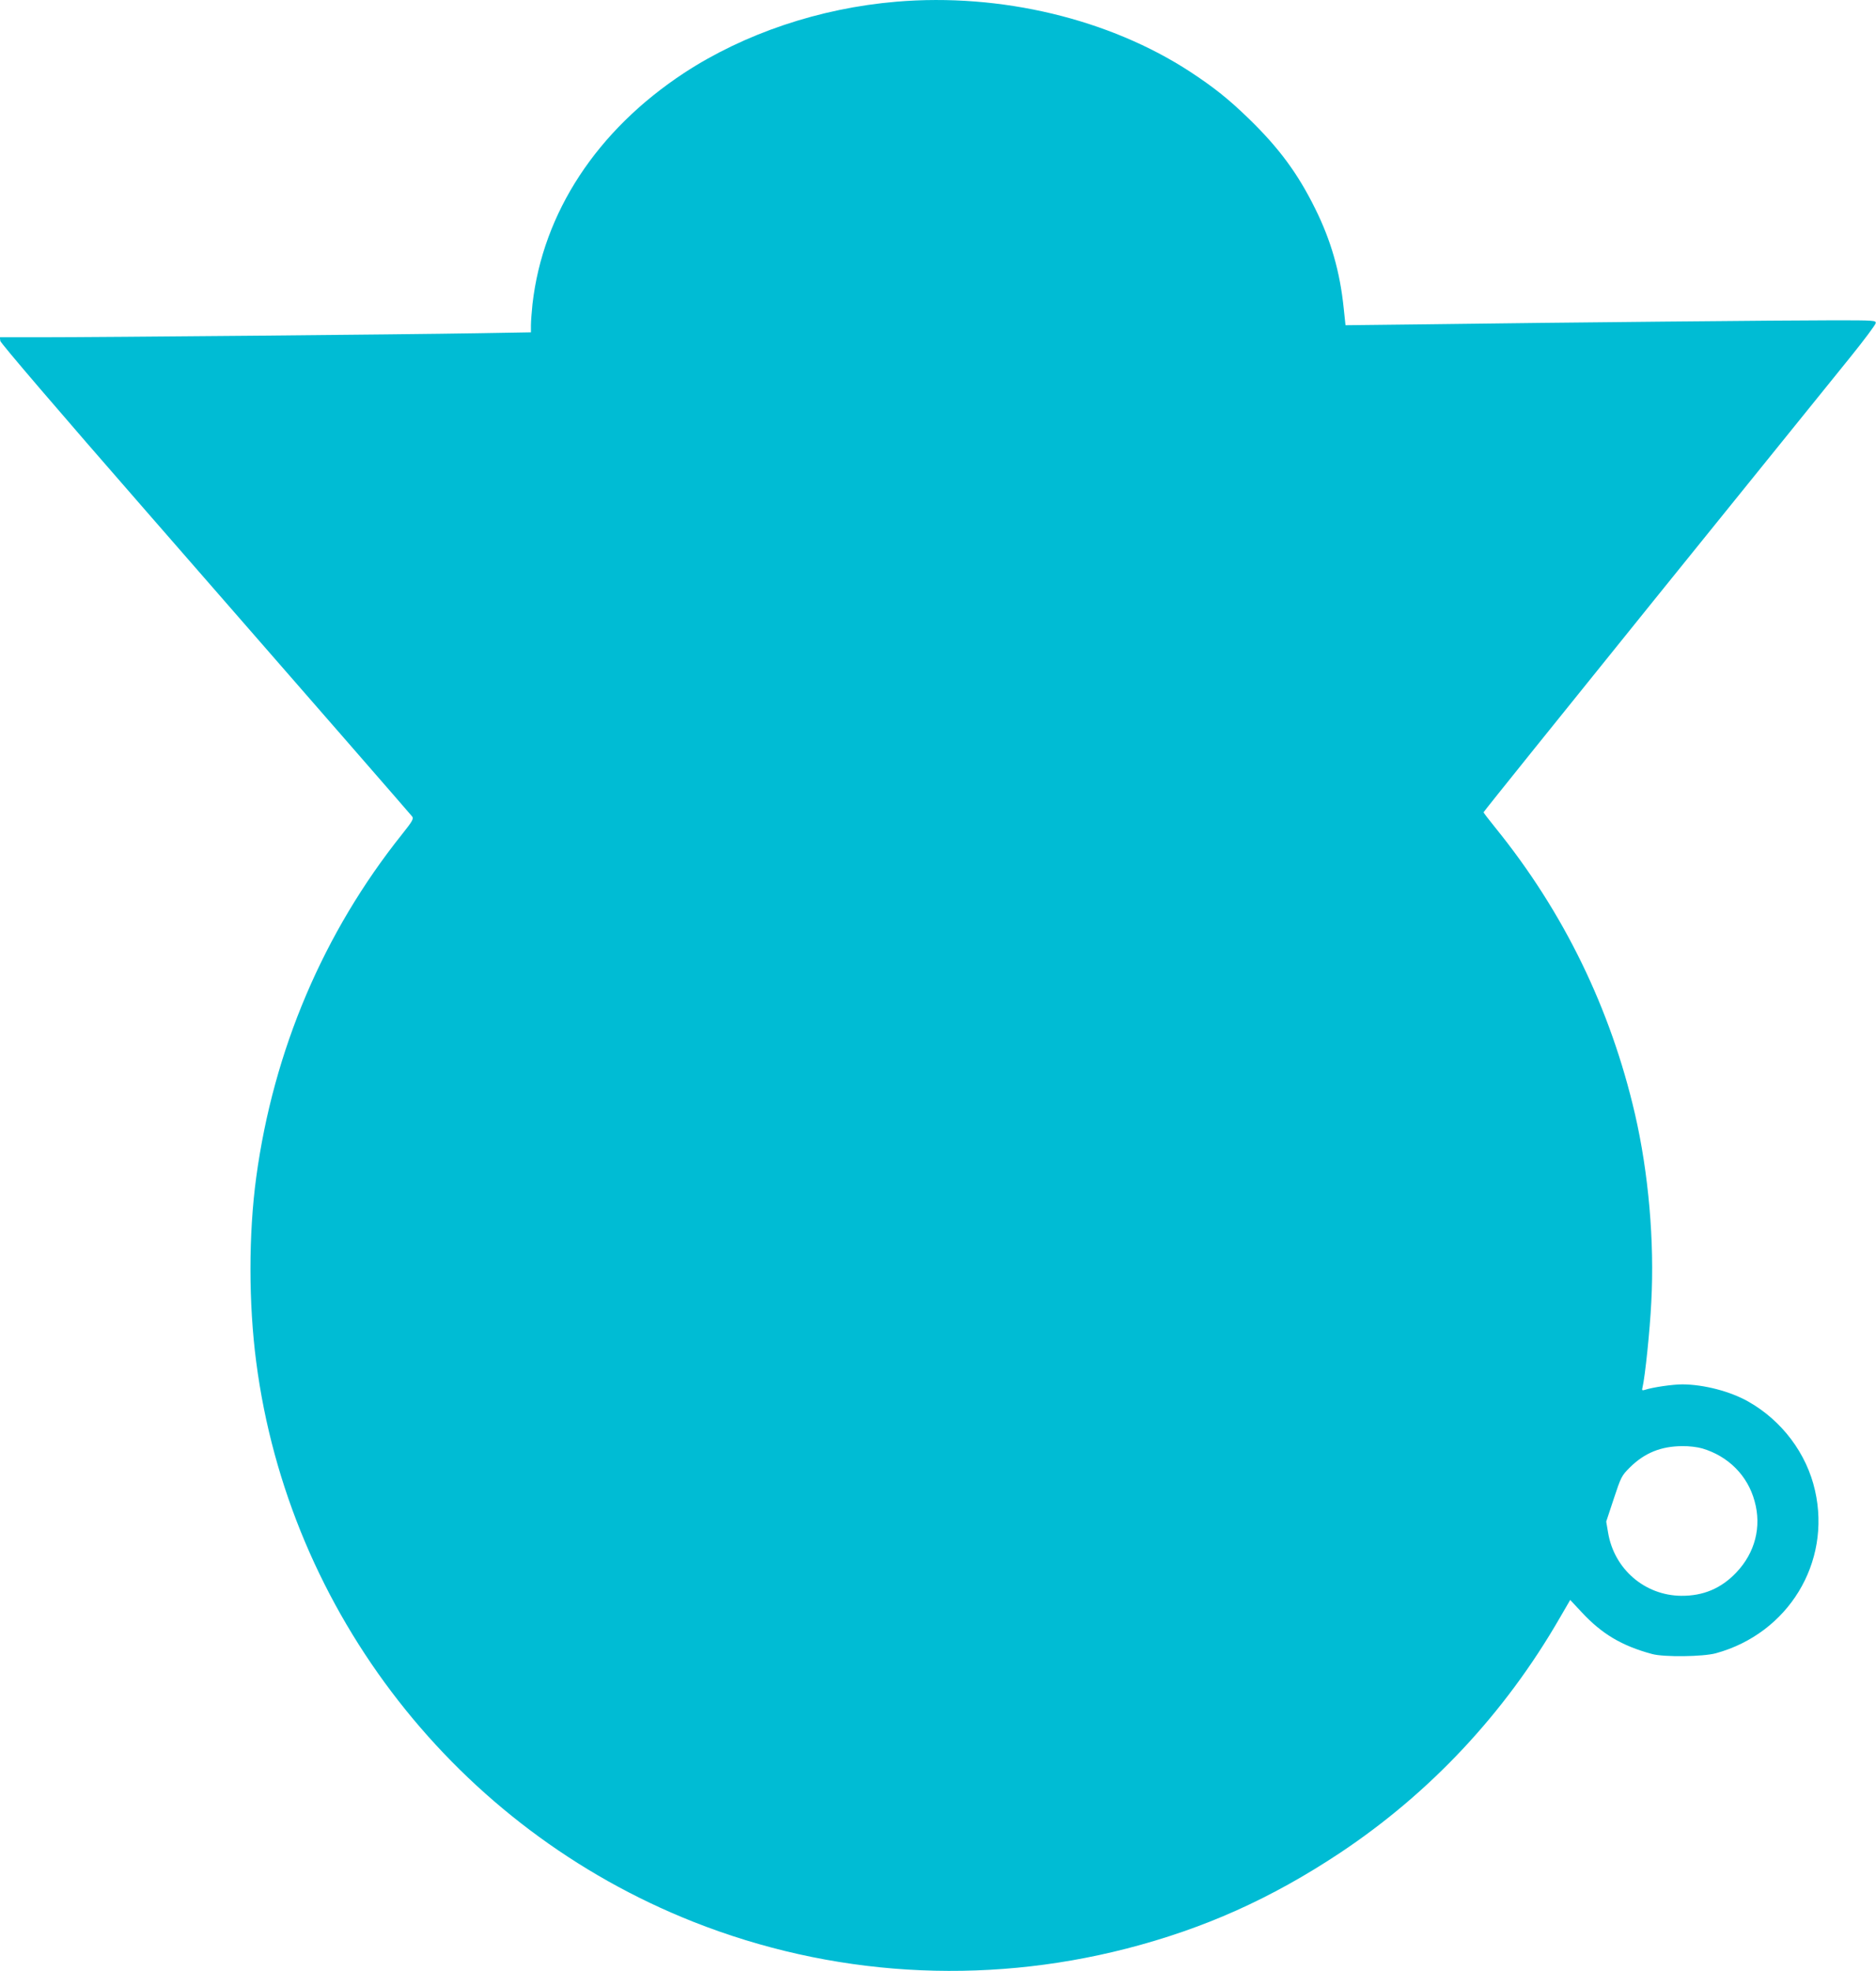
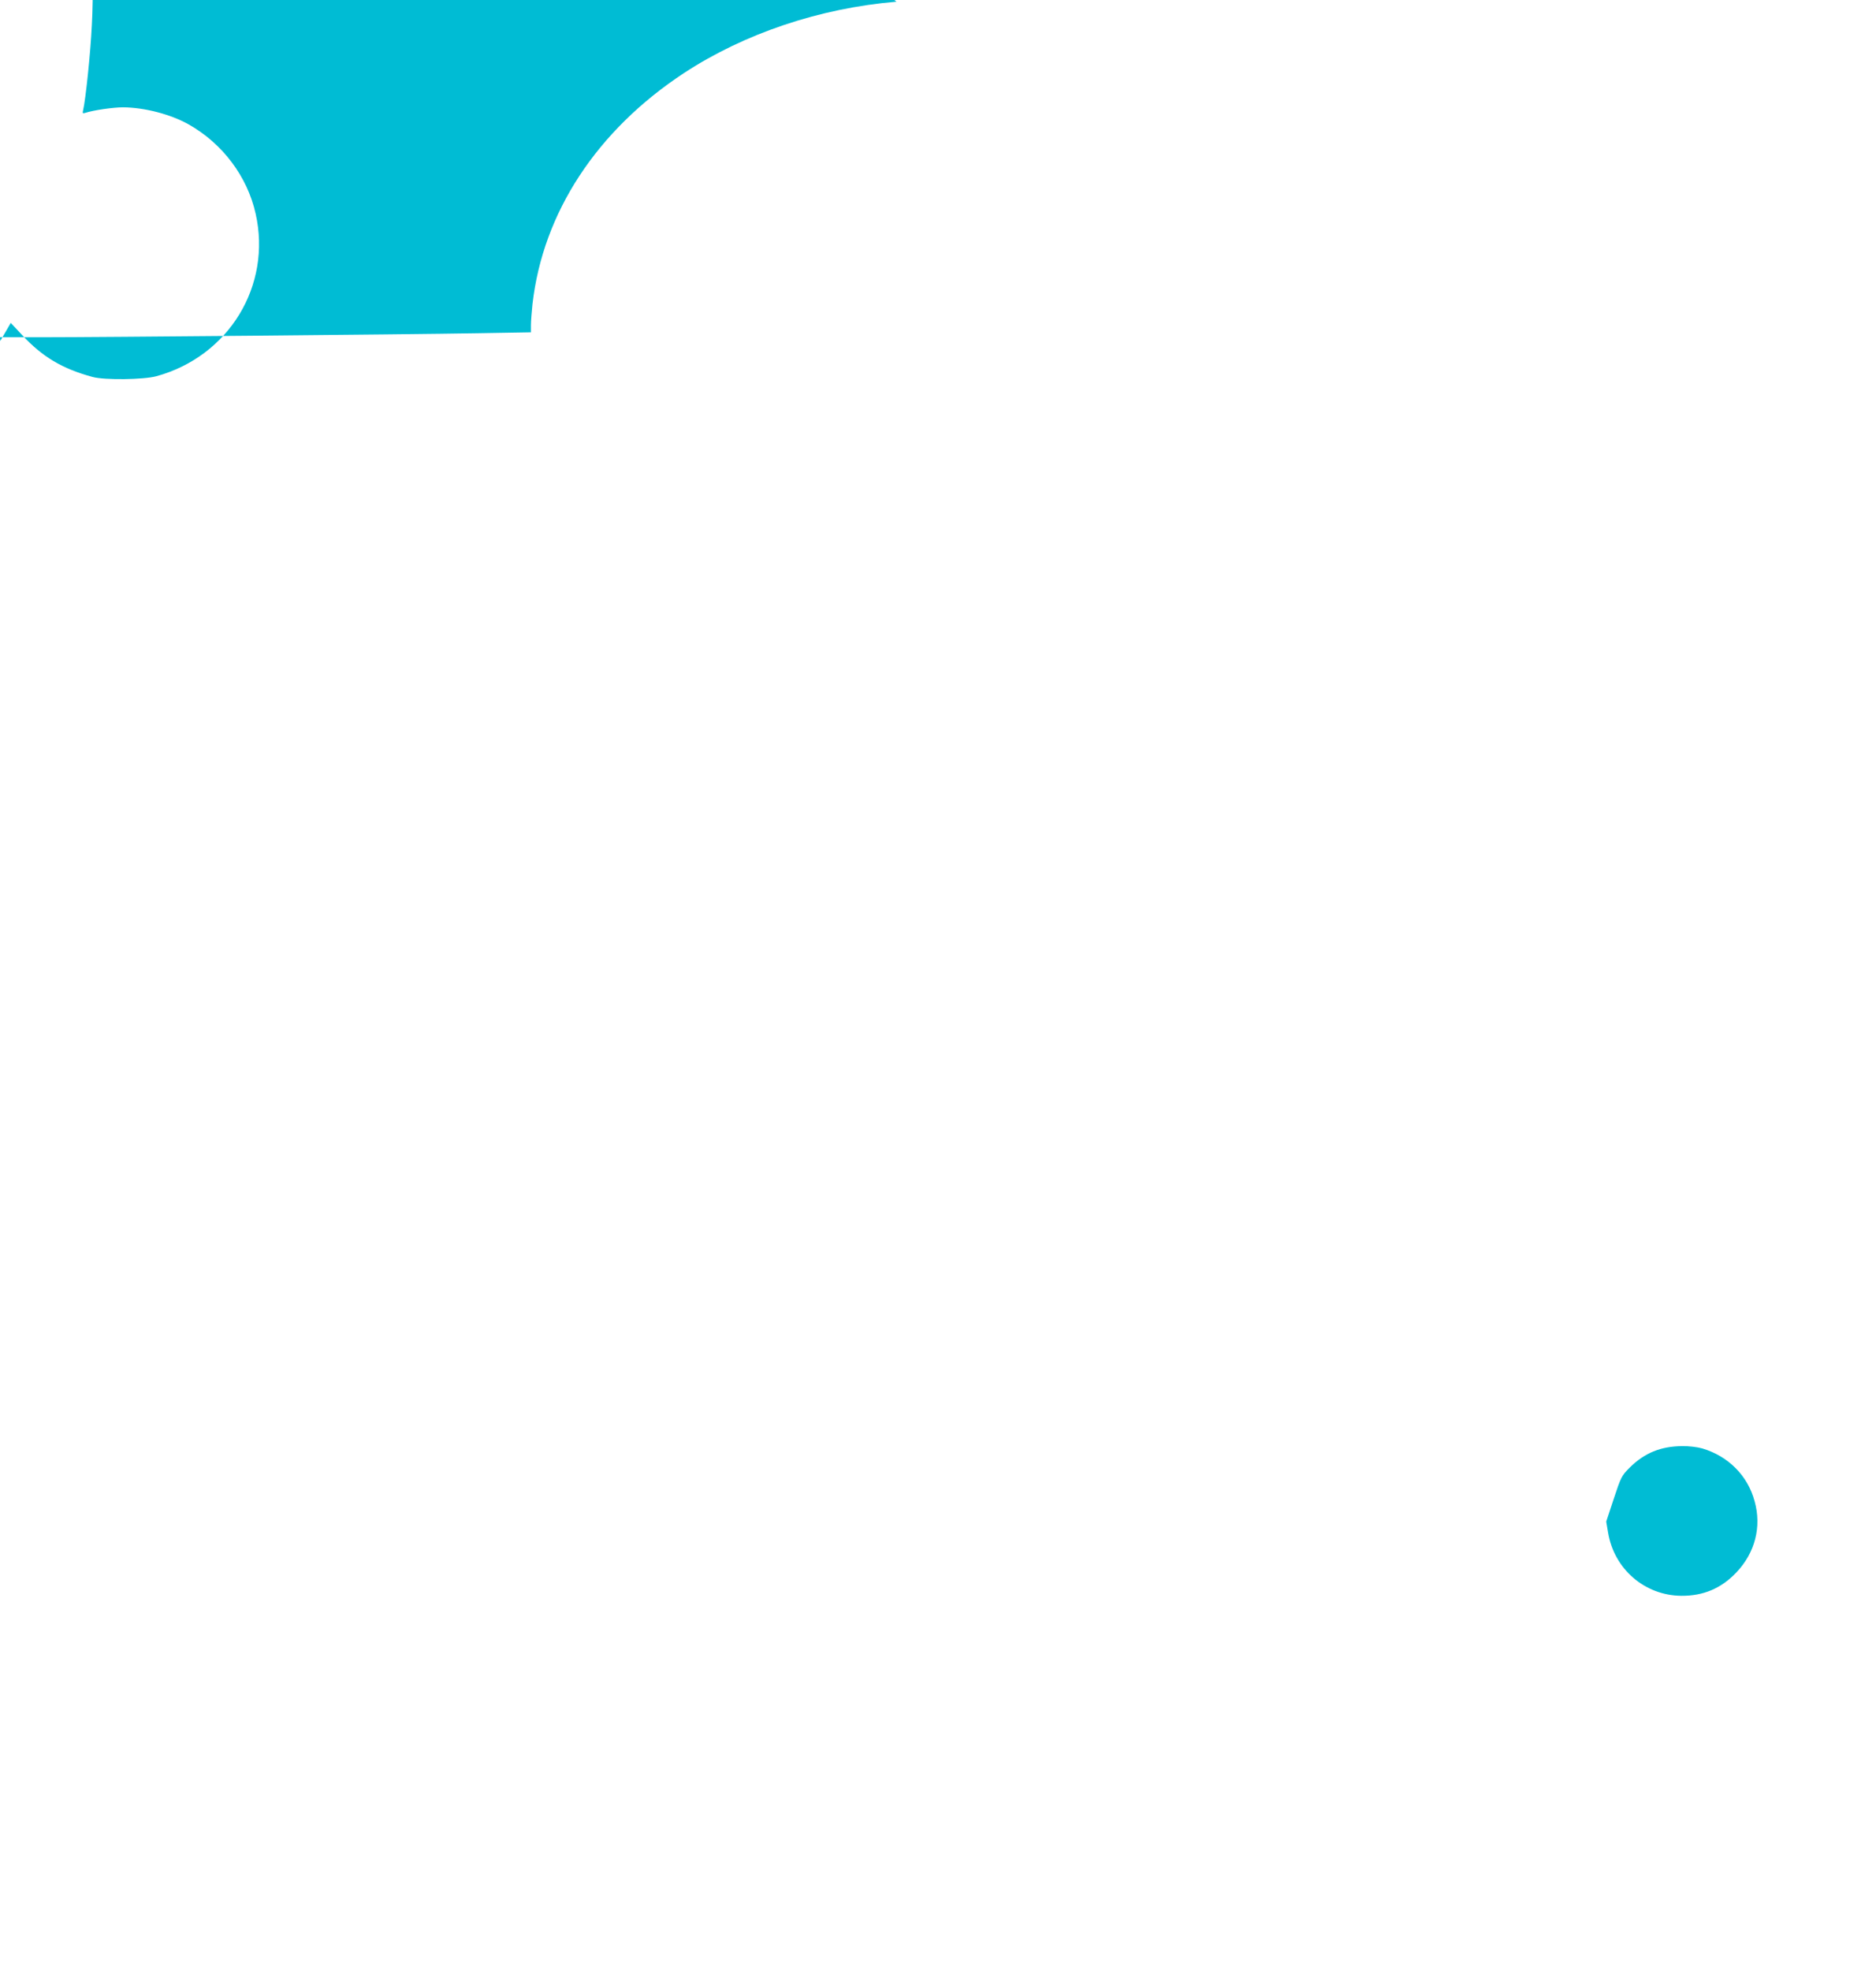
<svg xmlns="http://www.w3.org/2000/svg" version="1.0" width="1219pt" height="1280pt" viewBox="0 0 1219 1280" preserveAspectRatio="xMidYMid meet">
  <g transform="translate(0,1280) scale(0.1,-0.1)" fill="#00bcd4" stroke="none">
-     <path d="M5825 12789 c-500 -42 -989 -207 -1380 -463 -566 -372 -917 -906 -985 -1501 -5 -49 -10 -111 -10 -136 l0 -47 -352 -6 c-469 -8 -2447 -26 -2811 -26 l-288 0 3 -24 c2 -14 375 -450 949 -1107 1184 -1356 1710 -1960 1727 -1981 11 -14 3 -30 -65 -115 -511 -639 -836 -1403 -948 -2228 -50 -369 -50 -818 0 -1200 212 -1628 1306 -3028 2840 -3635 895 -354 1876 -415 2815 -174 505 130 938 324 1385 620 587 390 1073 908 1430 1527 l68 117 75 -80 c130 -140 260 -218 457 -271 76 -21 332 -18 415 5 470 129 750 588 644 1056 -54 241 -215 455 -435 579 -117 66 -287 110 -426 111 -63 0 -191 -18 -246 -36 -17 -5 -19 -3 -14 17 16 66 48 368 57 555 21 393 -18 837 -106 1219 -159 687 -463 1311 -905 1857 -44 54 -79 100 -79 103 0 4 501 626 1112 1383 612 757 1185 1466 1273 1575 88 109 161 207 163 218 3 18 -6 19 -270 19 -288 0 -1774 -14 -2654 -26 l-521 -6 -12 113 c-24 233 -82 437 -185 644 -113 229 -236 395 -432 585 -129 125 -225 202 -379 303 -527 344 -1232 513 -1910 456z m5236 -9395 c169 -50 295 -176 340 -342 47 -167 3 -336 -119 -464 -98 -103 -214 -152 -357 -151 -238 2 -437 174 -476 411 l-12 71 49 148 c47 142 51 150 104 203 96 95 202 138 341 139 42 1 99 -6 130 -15z" />
+     <path d="M5825 12789 c-500 -42 -989 -207 -1380 -463 -566 -372 -917 -906 -985 -1501 -5 -49 -10 -111 -10 -136 l0 -47 -352 -6 c-469 -8 -2447 -26 -2811 -26 l-288 0 3 -24 l68 117 75 -80 c130 -140 260 -218 457 -271 76 -21 332 -18 415 5 470 129 750 588 644 1056 -54 241 -215 455 -435 579 -117 66 -287 110 -426 111 -63 0 -191 -18 -246 -36 -17 -5 -19 -3 -14 17 16 66 48 368 57 555 21 393 -18 837 -106 1219 -159 687 -463 1311 -905 1857 -44 54 -79 100 -79 103 0 4 501 626 1112 1383 612 757 1185 1466 1273 1575 88 109 161 207 163 218 3 18 -6 19 -270 19 -288 0 -1774 -14 -2654 -26 l-521 -6 -12 113 c-24 233 -82 437 -185 644 -113 229 -236 395 -432 585 -129 125 -225 202 -379 303 -527 344 -1232 513 -1910 456z m5236 -9395 c169 -50 295 -176 340 -342 47 -167 3 -336 -119 -464 -98 -103 -214 -152 -357 -151 -238 2 -437 174 -476 411 l-12 71 49 148 c47 142 51 150 104 203 96 95 202 138 341 139 42 1 99 -6 130 -15z" />
  </g>
</svg>